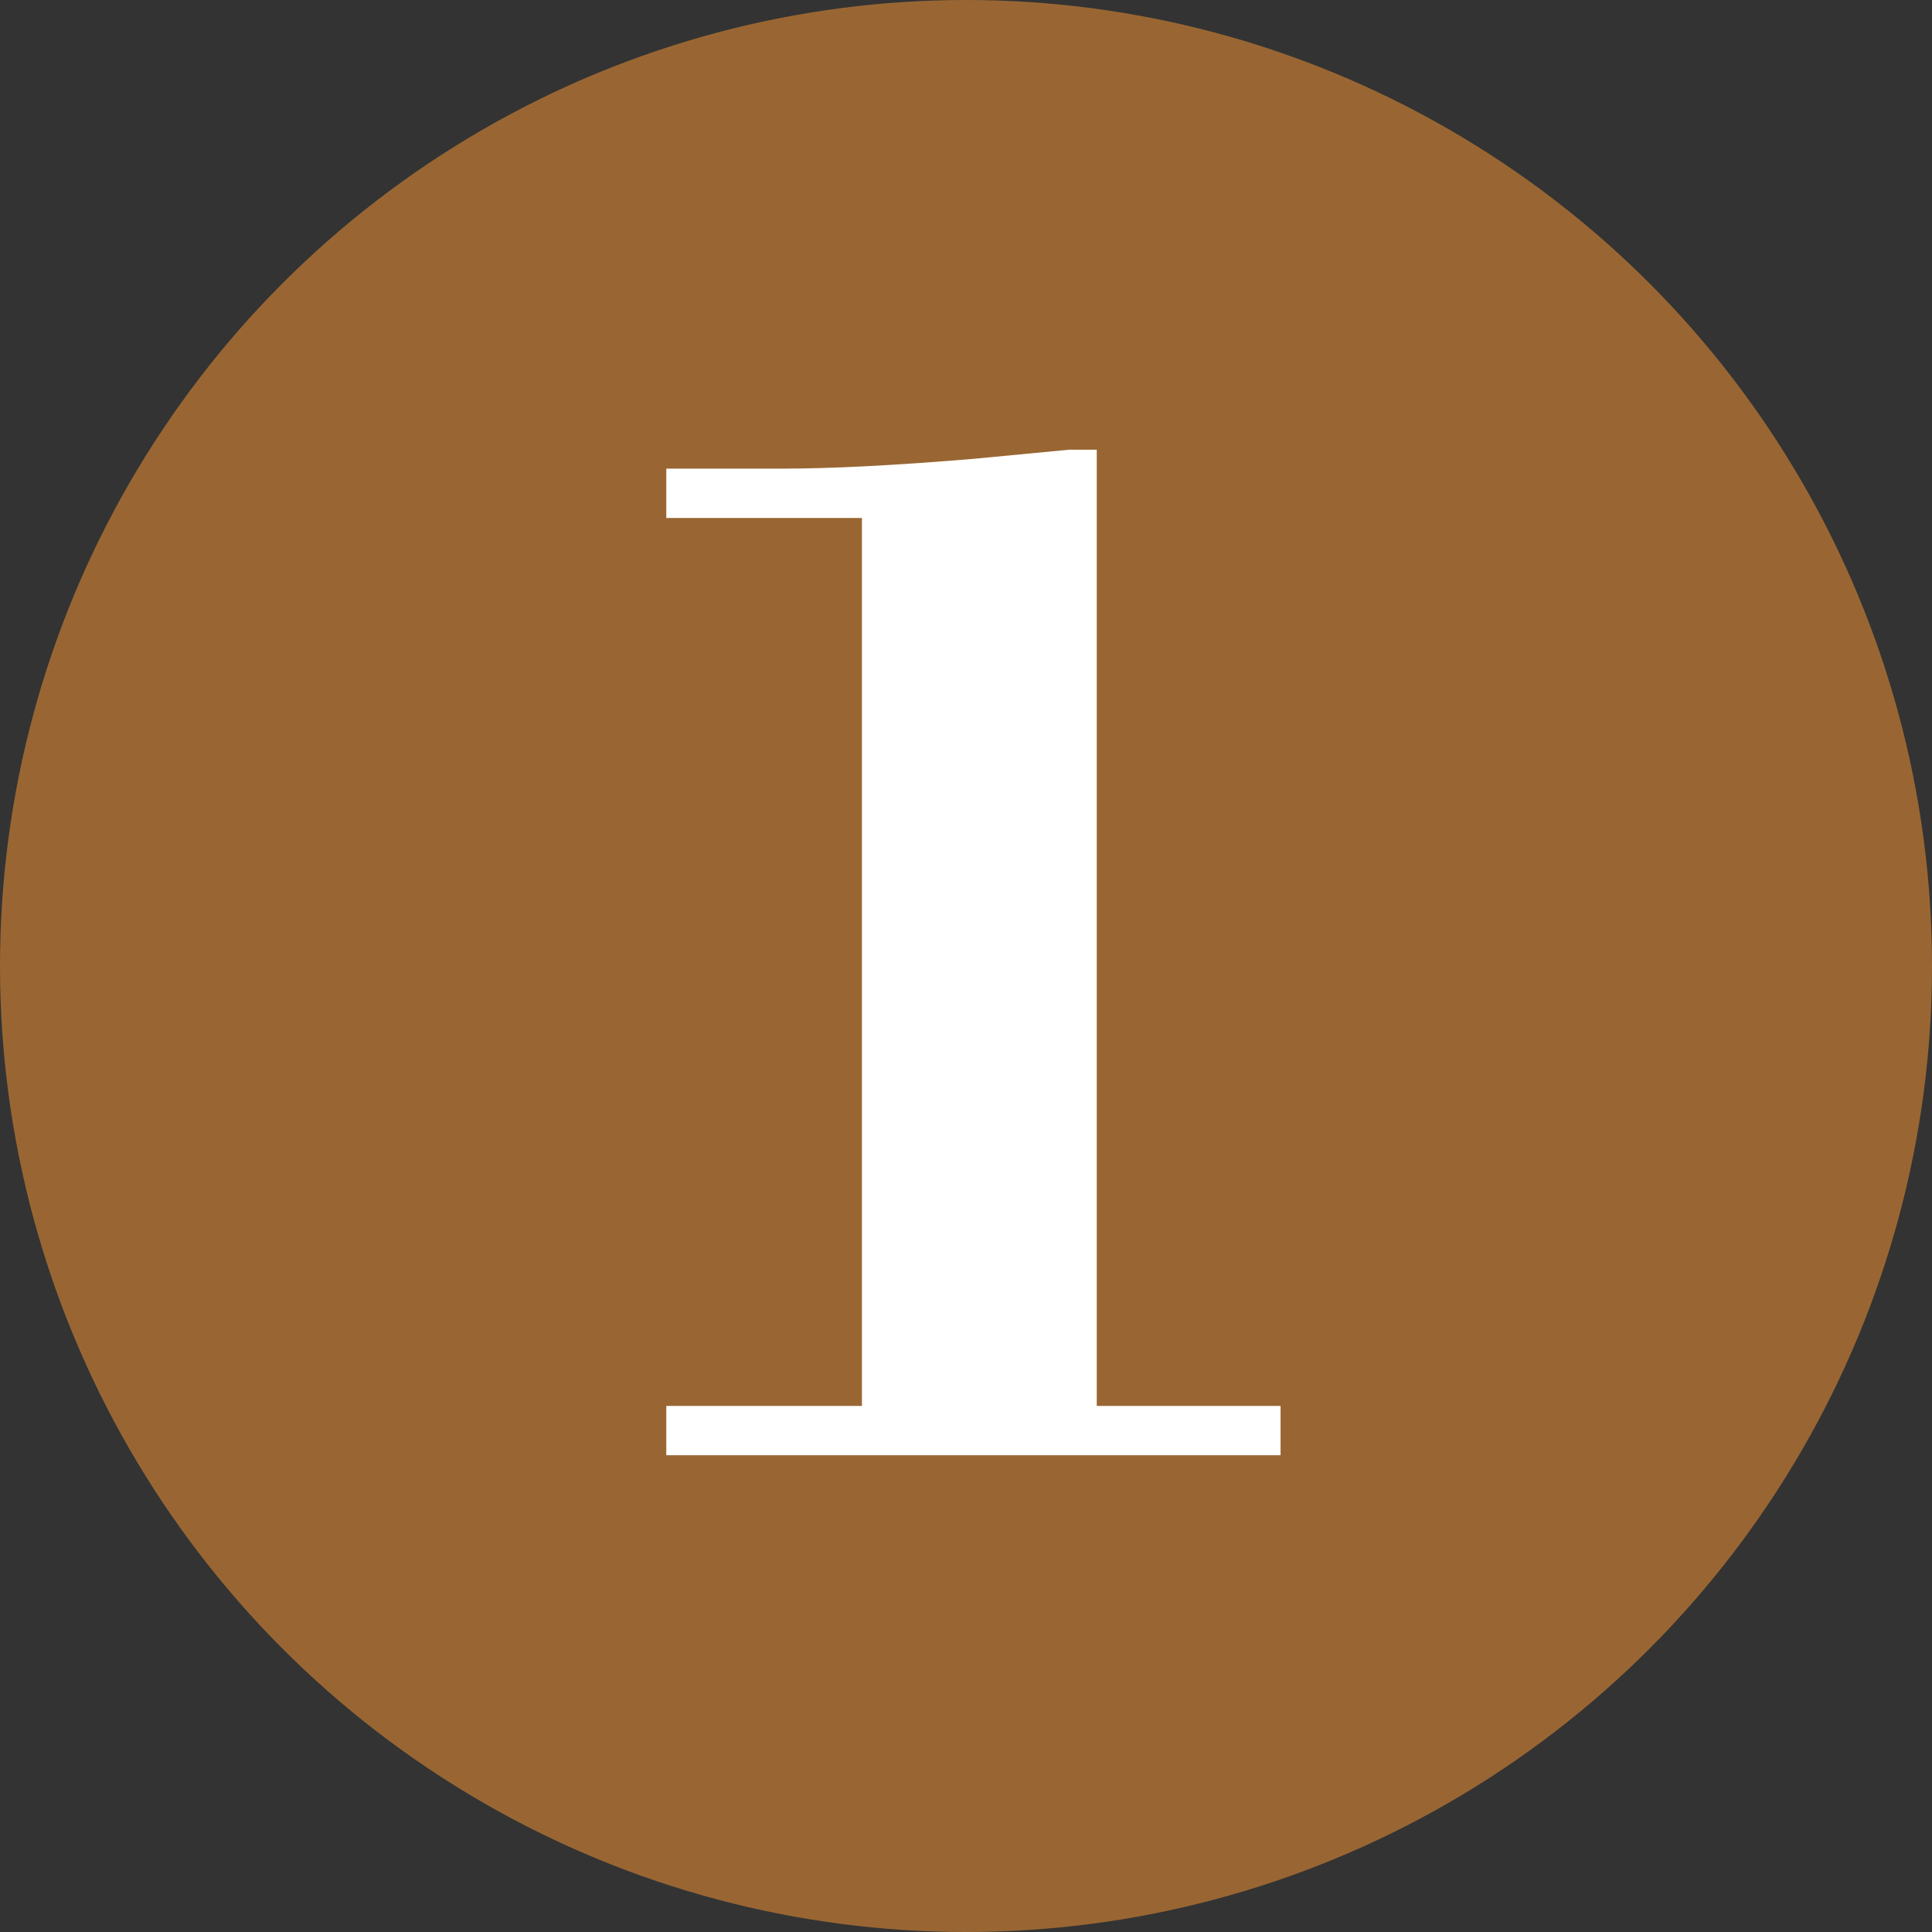
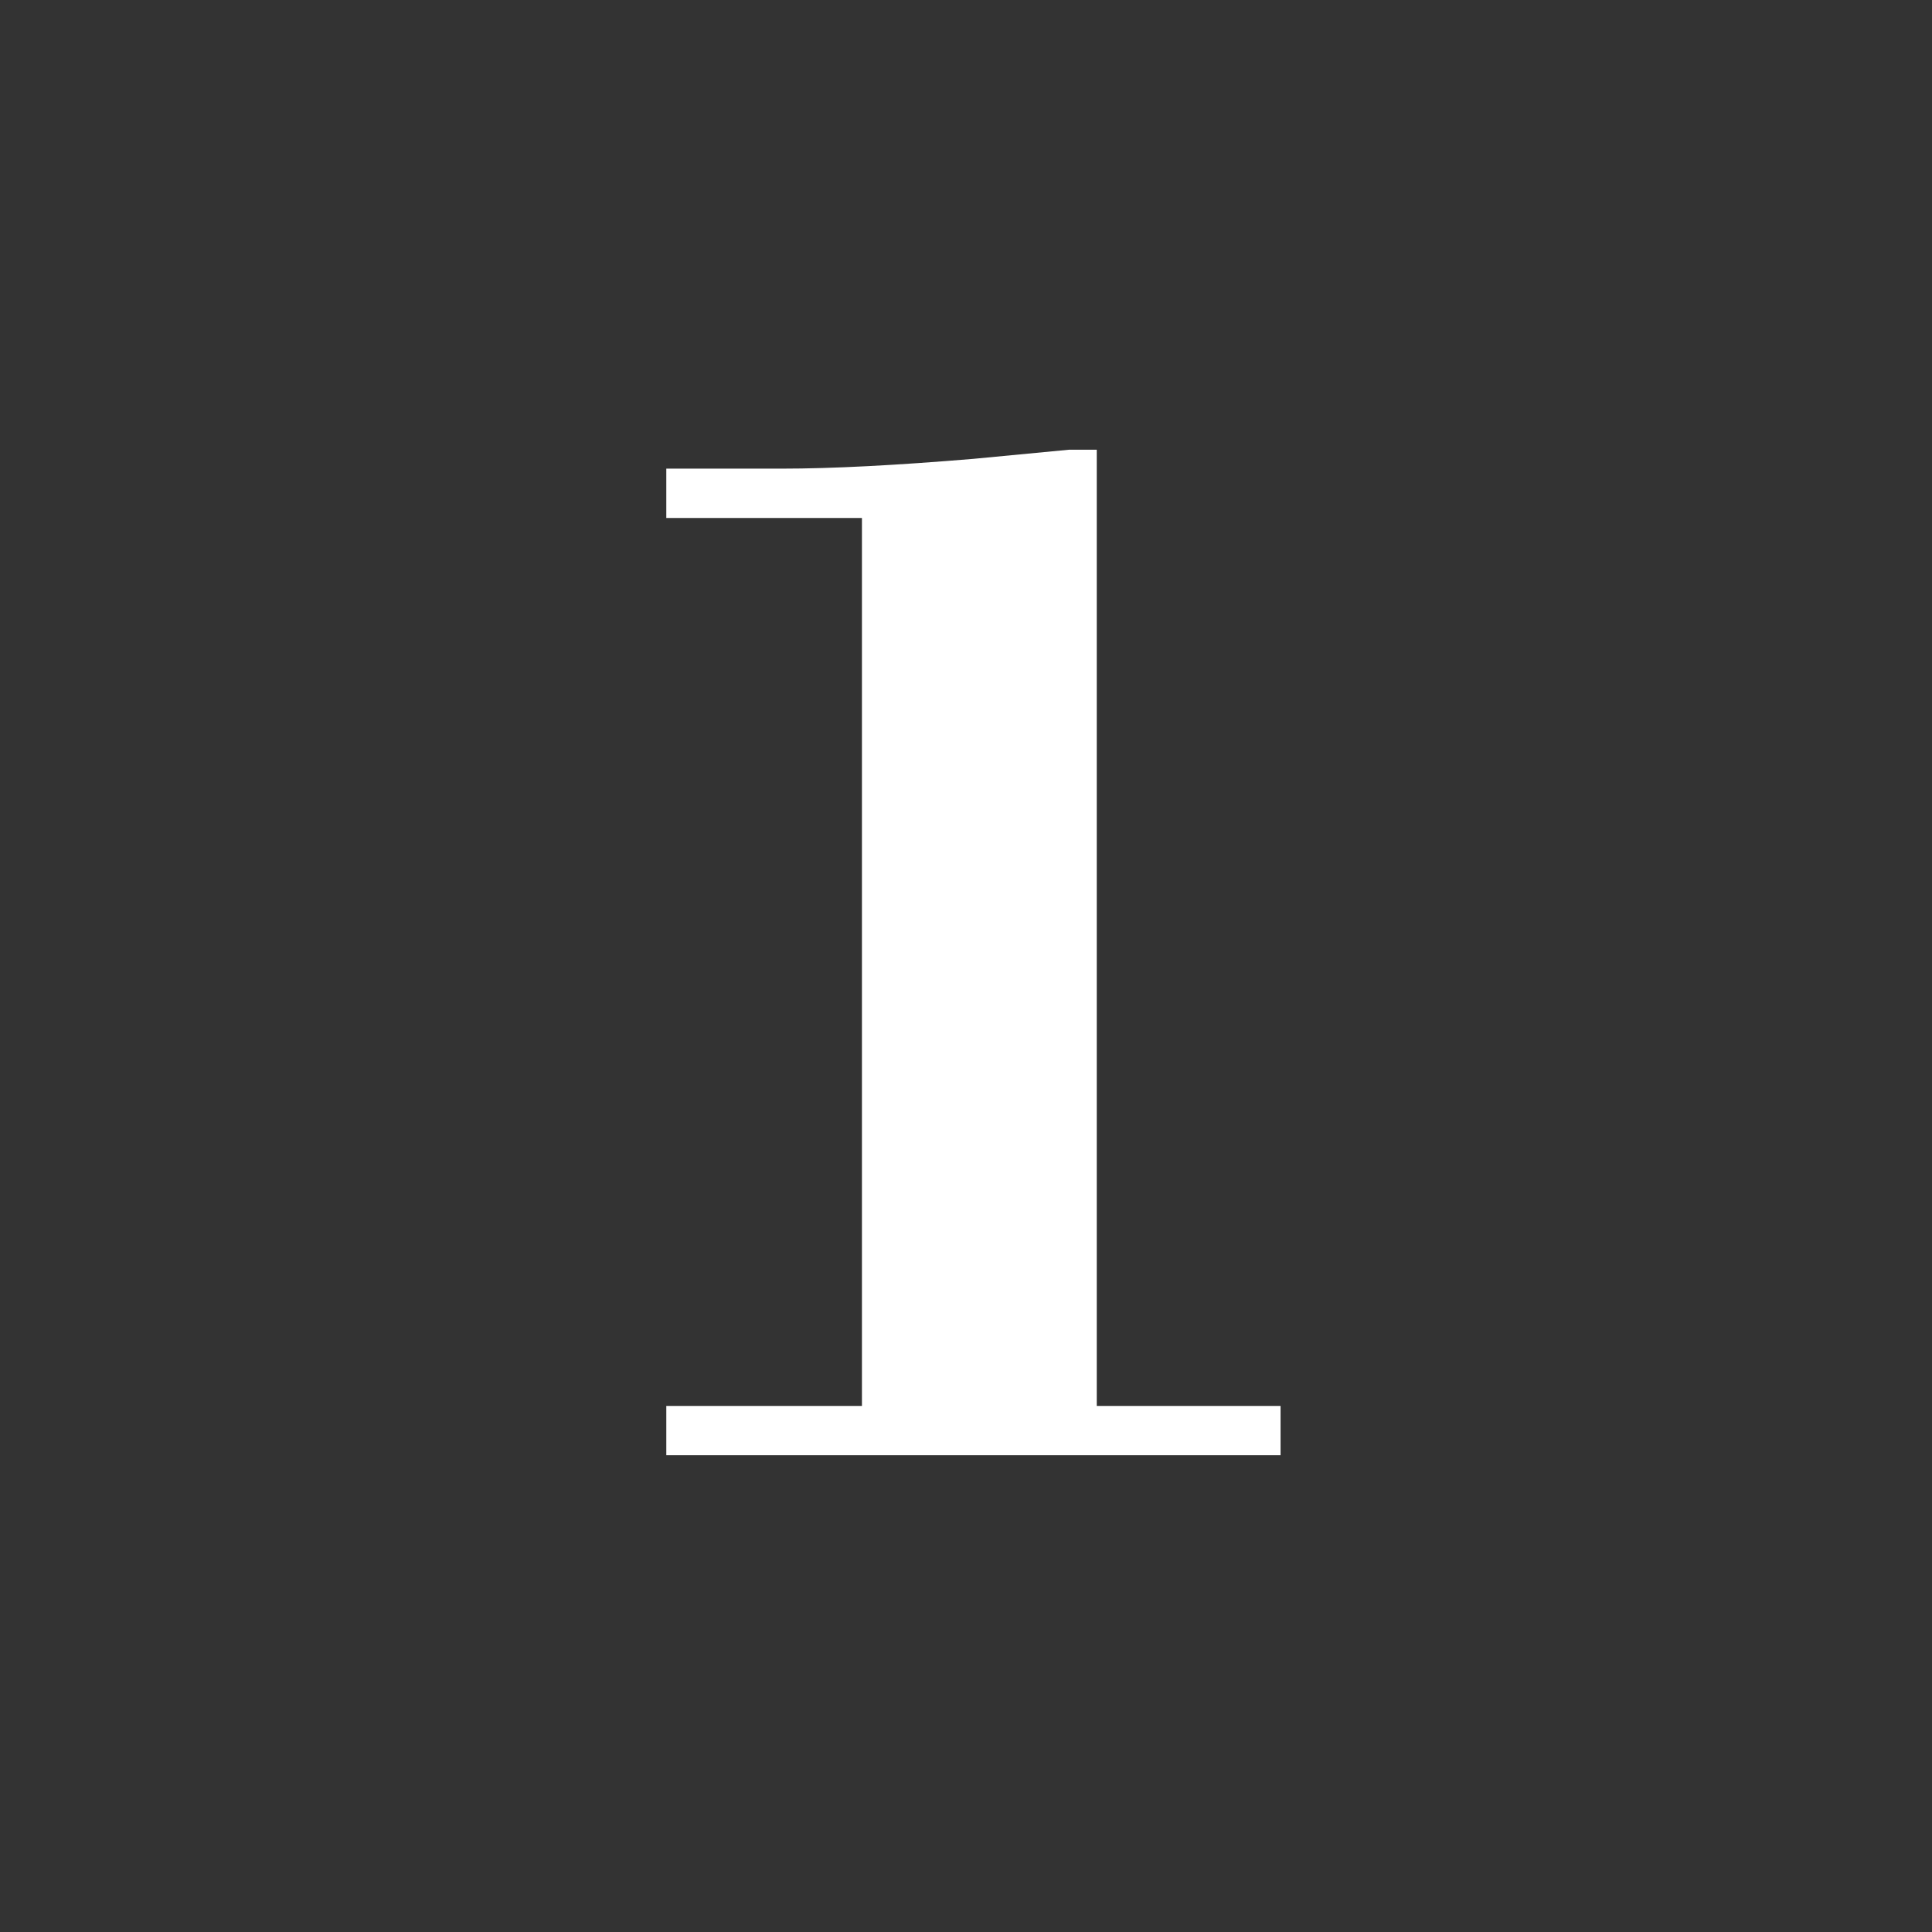
<svg xmlns="http://www.w3.org/2000/svg" viewBox="0 0 57.18 57.18">
  <rect x="0" y="0" width="57.18" height="57.18" fill="#333333" stroke="none" />
  <defs>
    <style>.cls-1{fill:#fff;}.cls-2{fill:#963;}</style>
  </defs>
  <g id="_イヤー_1">
-     <circle class="cls-2" cx="28.59" cy="28.59" r="28.59" />
-   </g>
+     </g>
  <g id="__OL済み">
-     <path class="cls-1" d="M32.46,13.31v28.3h5.44v1.46H19.72v-1.46h5.79V15.33h-5.79v-1.46h3.41c1.51,0,3.41-.1,5.68-.29l2.83-.27h.81Z" />
+     <path class="cls-1" d="M32.46,13.31v28.3h5.44v1.46H19.72v-1.46h5.79V15.33h-5.79v-1.46h3.41c1.51,0,3.41-.1,5.68-.29l2.83-.27Z" />
  </g>
</svg>